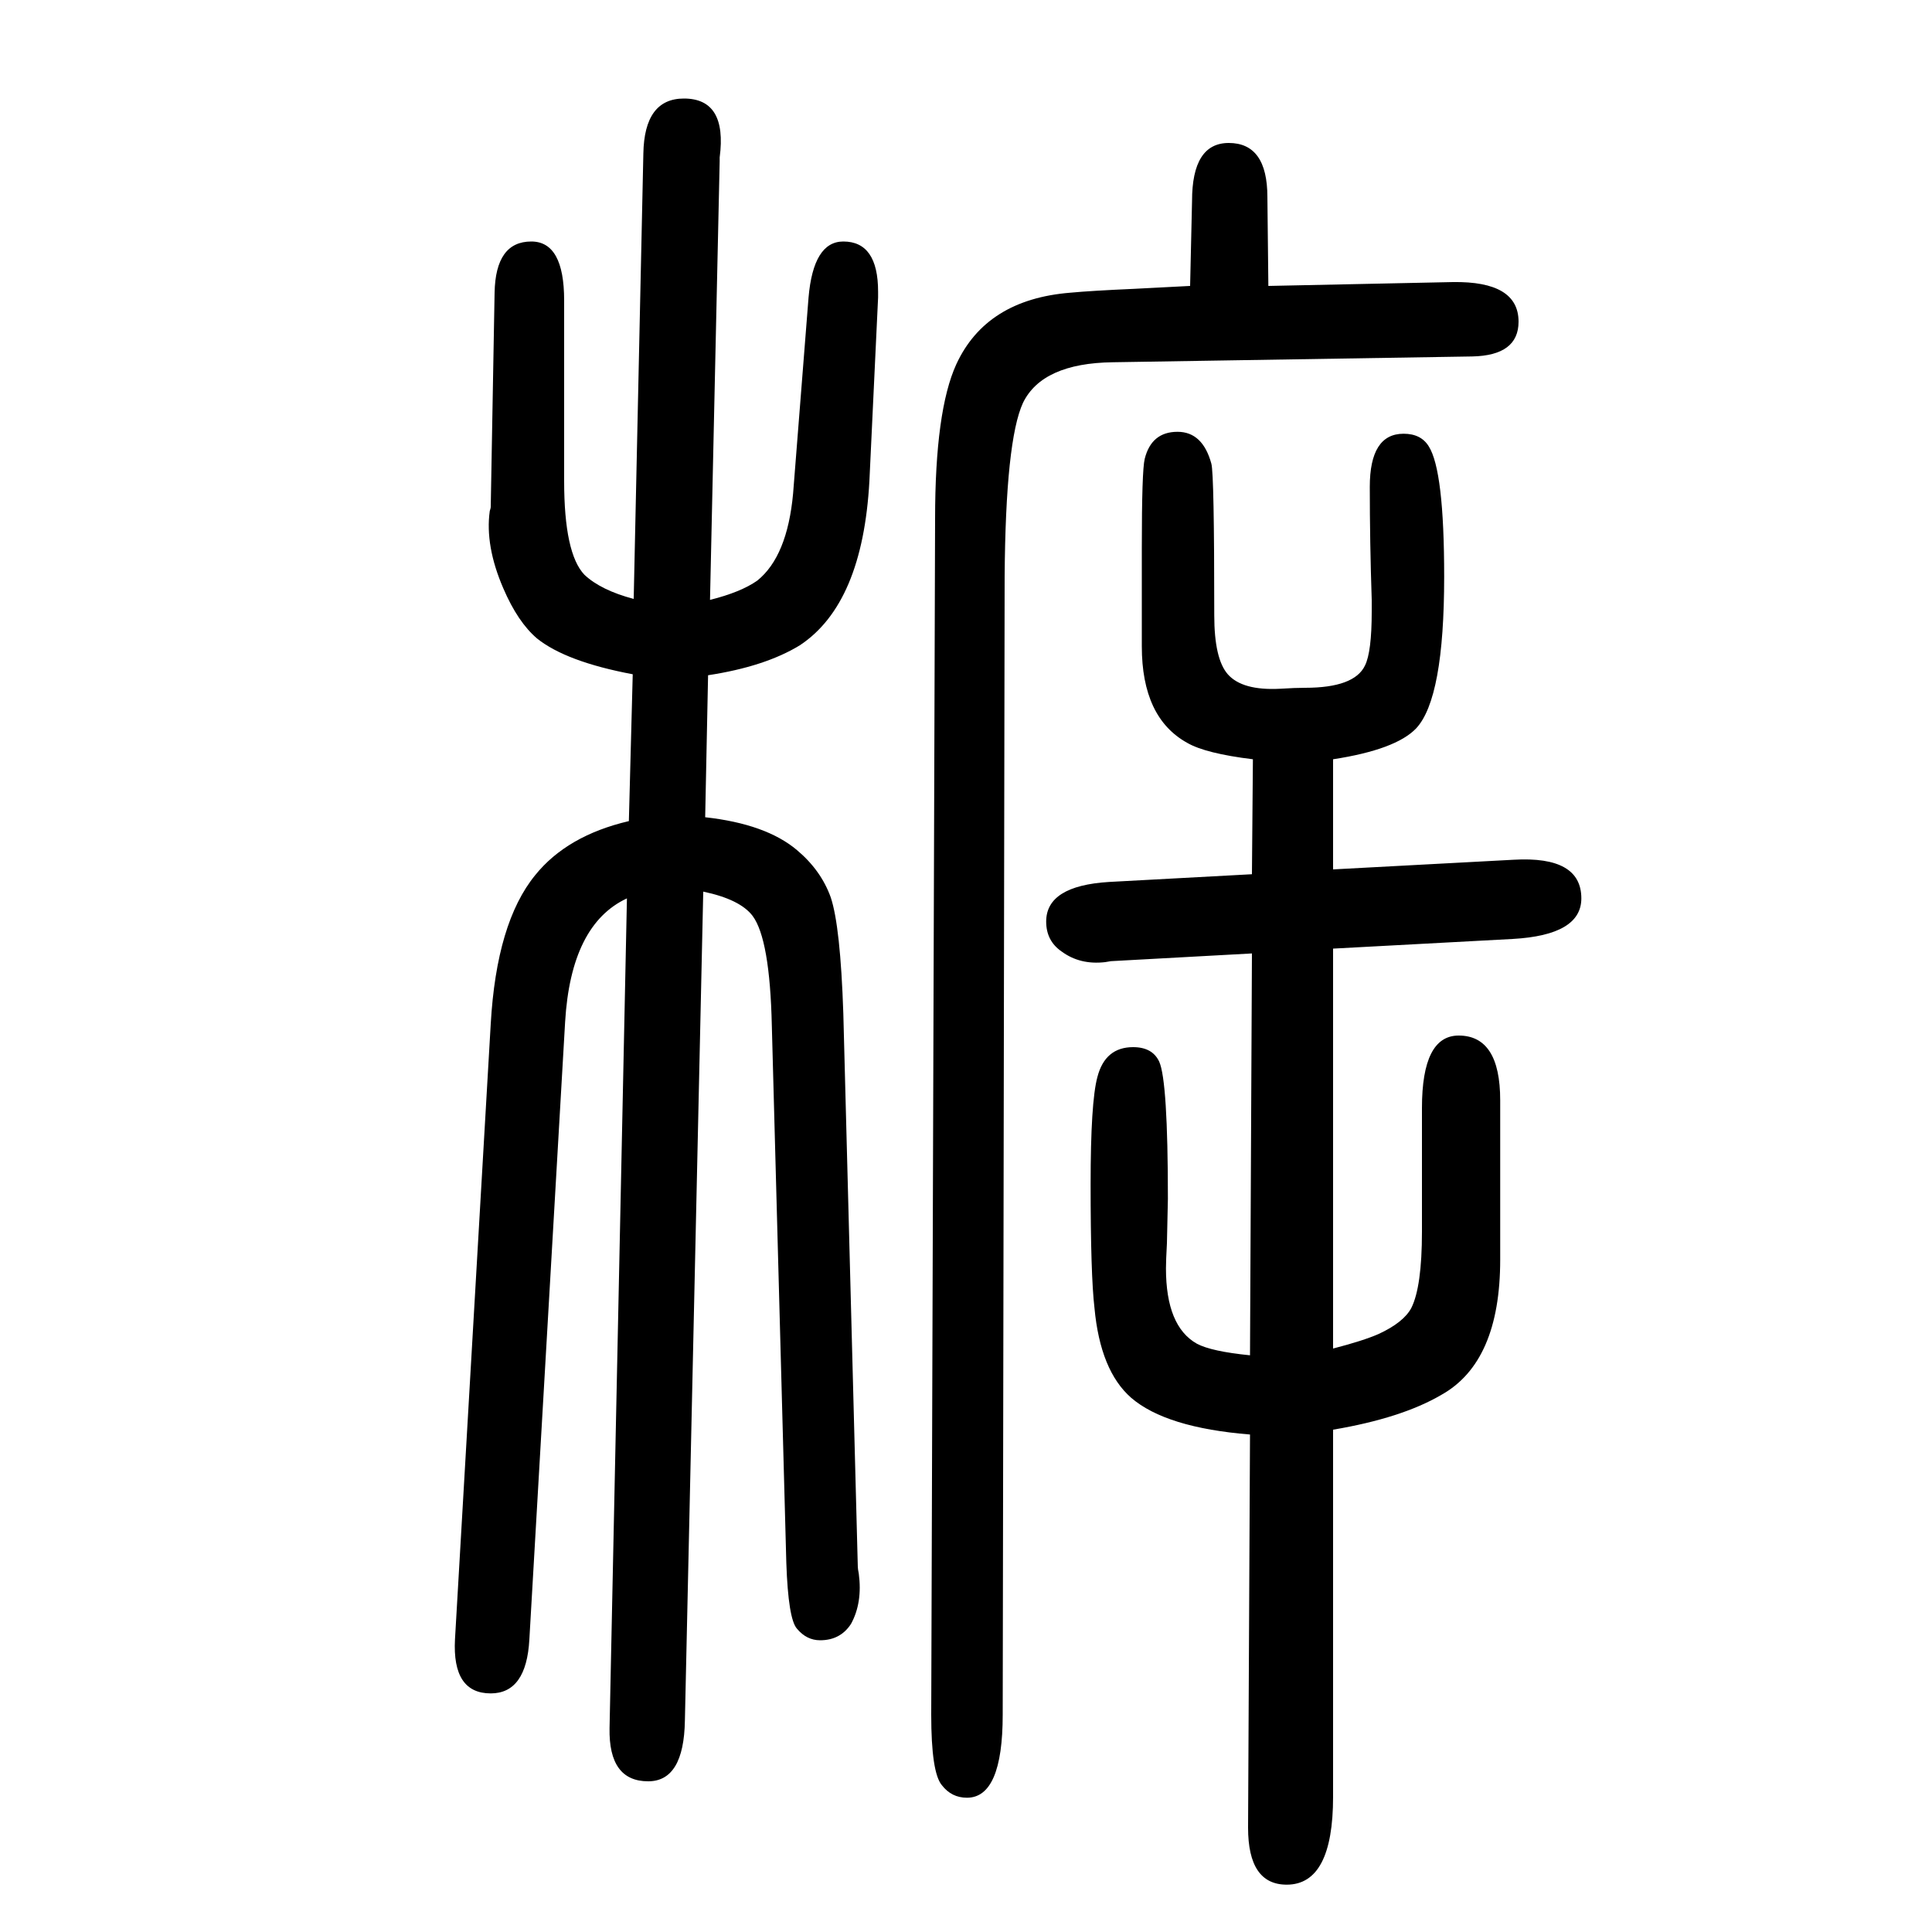
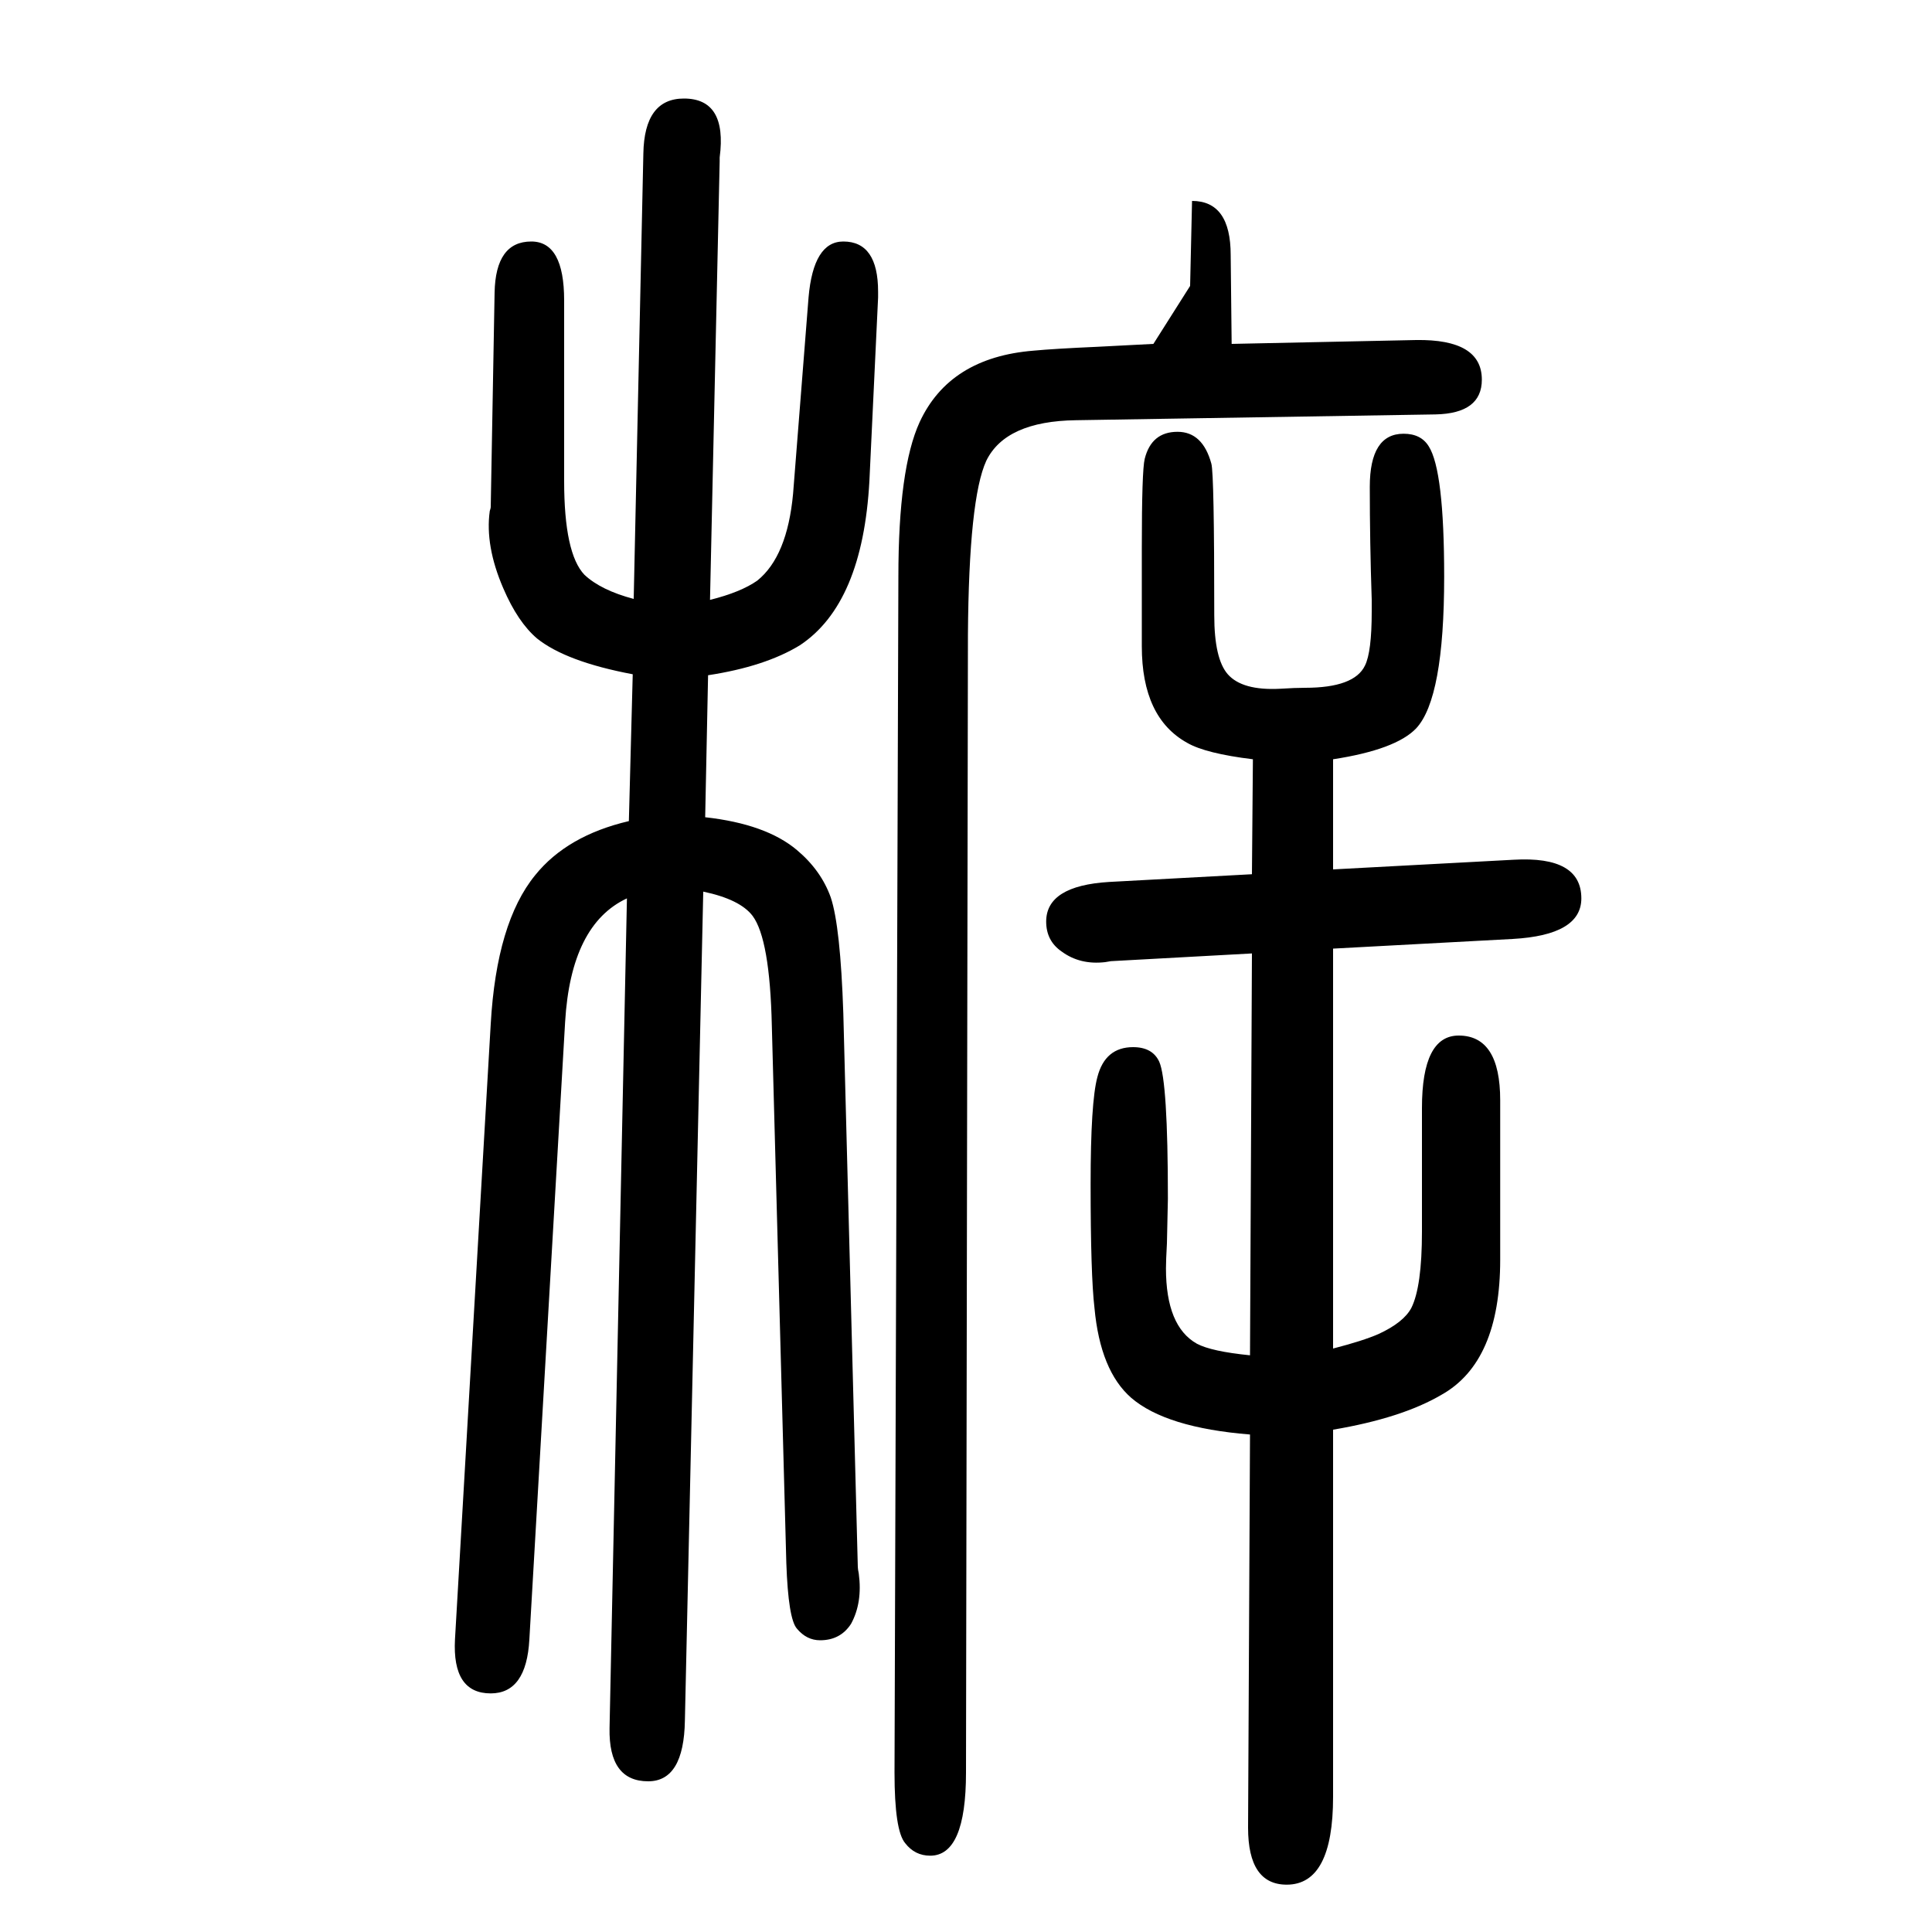
<svg xmlns="http://www.w3.org/2000/svg" height="100" width="100" version="1.1">
-   <path d="M1380 864v-114l187 10q70 4 70 -40q0 -38 -71 -42l-186 -10v-414q31 8 47 15q26 12 34 27q11 22 11 79v128q0 75 38 75q43 0 43 -67v-165q0 -106 -61 -140q-41 -24 -112 -36v-380q0 -91 -48 -91q-40 0 -40 59l2 407q-87 7 -123 38q-32 28 -38 93q-4 34 -4 128q0 85 7 111 q8 31 37 31q20 0 27 -15q9 -20 9 -142q0 -2 -1 -46q-1 -18 -1 -26q0 -60 32 -78q15 -8 55 -12l2 416l-146 -8l-6 -1q-26 -3 -45 11q-16 11 -16 31q0 37 65 41l148 8l1 119q-49 6 -68 17q-47 26 -47 100v102q0 80 3 92q7 28 34 28q26 0 35 -33q3 -11 3 -157q0 -45 14 -61 q15 -17 54 -15q16 1 26 1q51 0 62 23q7 14 7 56v12q-2 60 -2 117q0 55 35 55q18 0 26 -13q16 -25 16 -135q0 -126 -29 -157q-21 -22 -86 -32zM733 951l-3 -147q63 -7 95 -34q25 -21 35 -49q10 -30 13 -120l15 -573q0 -2 1 -7q4 -30 -8 -52q-11 -17 -32 -17q-14 0 -24 12 q-9 10 -11 68l-15 556q-2 90 -20 114q-13 17 -51 25l-19 -858q-1 -63 -38 -63q-41 0 -40 55l18 859q-58 -27 -64 -128l-37 -639q-3 -56 -40 -56q-40 0 -37 56l37 637q6 105 46 154q33 41 97 56l4 152q-69 13 -99 37q-20 17 -35 52q-19 44 -14 80q1 3 1 4l4 222q1 53 38 53 q34 0 34 -61v-187q0 -75 21 -97q17 -16 51 -25l10 461q1 57 42 57q45 0 37 -61v-4l-10 -454q32 8 49 20q31 25 37 90l16 203q5 58 36 58q36 0 36 -52v-6l-9 -190q-7 -127 -72 -170q-36 -22 -95 -31zM1232 1354l2 88q0 60 38 60q40 0 40 -56l1 -92l191 4q68 1 68 -41 q0 -35 -48 -36l-372 -6q-73 -1 -93 -42q-18 -39 -19 -180l-2 -1178q0 -86 -37 -86q-16 0 -26 13q-11 13 -11 73l4 1238q0 112 22 160q31 67 118 74q21 2 66 4q19 1 58 3z" style="" transform="scale(0.05 -0.05) translate(0 -1650)" />
+   <path d="M1380 864v-114l187 10q70 4 70 -40q0 -38 -71 -42l-186 -10v-414q31 8 47 15q26 12 34 27q11 22 11 79v128q0 75 38 75q43 0 43 -67v-165q0 -106 -61 -140q-41 -24 -112 -36v-380q0 -91 -48 -91q-40 0 -40 59l2 407q-87 7 -123 38q-32 28 -38 93q-4 34 -4 128q0 85 7 111 q8 31 37 31q20 0 27 -15q9 -20 9 -142q0 -2 -1 -46q-1 -18 -1 -26q0 -60 32 -78q15 -8 55 -12l2 416l-146 -8l-6 -1q-26 -3 -45 11q-16 11 -16 31q0 37 65 41l148 8l1 119q-49 6 -68 17q-47 26 -47 100v102q0 80 3 92q7 28 34 28q26 0 35 -33q3 -11 3 -157q0 -45 14 -61 q15 -17 54 -15q16 1 26 1q51 0 62 23q7 14 7 56v12q-2 60 -2 117q0 55 35 55q18 0 26 -13q16 -25 16 -135q0 -126 -29 -157q-21 -22 -86 -32zM733 951l-3 -147q63 -7 95 -34q25 -21 35 -49q10 -30 13 -120l15 -573q0 -2 1 -7q4 -30 -8 -52q-11 -17 -32 -17q-14 0 -24 12 q-9 10 -11 68l-15 556q-2 90 -20 114q-13 17 -51 25l-19 -858q-1 -63 -38 -63q-41 0 -40 55l18 859q-58 -27 -64 -128l-37 -639q-3 -56 -40 -56q-40 0 -37 56l37 637q6 105 46 154q33 41 97 56l4 152q-69 13 -99 37q-20 17 -35 52q-19 44 -14 80q1 3 1 4l4 222q1 53 38 53 q34 0 34 -61v-187q0 -75 21 -97q17 -16 51 -25l10 461q1 57 42 57q45 0 37 -61v-4l-10 -454q32 8 49 20q31 25 37 90l16 203q5 58 36 58q36 0 36 -52v-6l-9 -190q-7 -127 -72 -170q-36 -22 -95 -31zM1232 1354l2 88q40 0 40 -56l1 -92l191 4q68 1 68 -41 q0 -35 -48 -36l-372 -6q-73 -1 -93 -42q-18 -39 -19 -180l-2 -1178q0 -86 -37 -86q-16 0 -26 13q-11 13 -11 73l4 1238q0 112 22 160q31 67 118 74q21 2 66 4q19 1 58 3z" style="" transform="scale(0.05 -0.05) translate(0 -1650)" />
</svg>